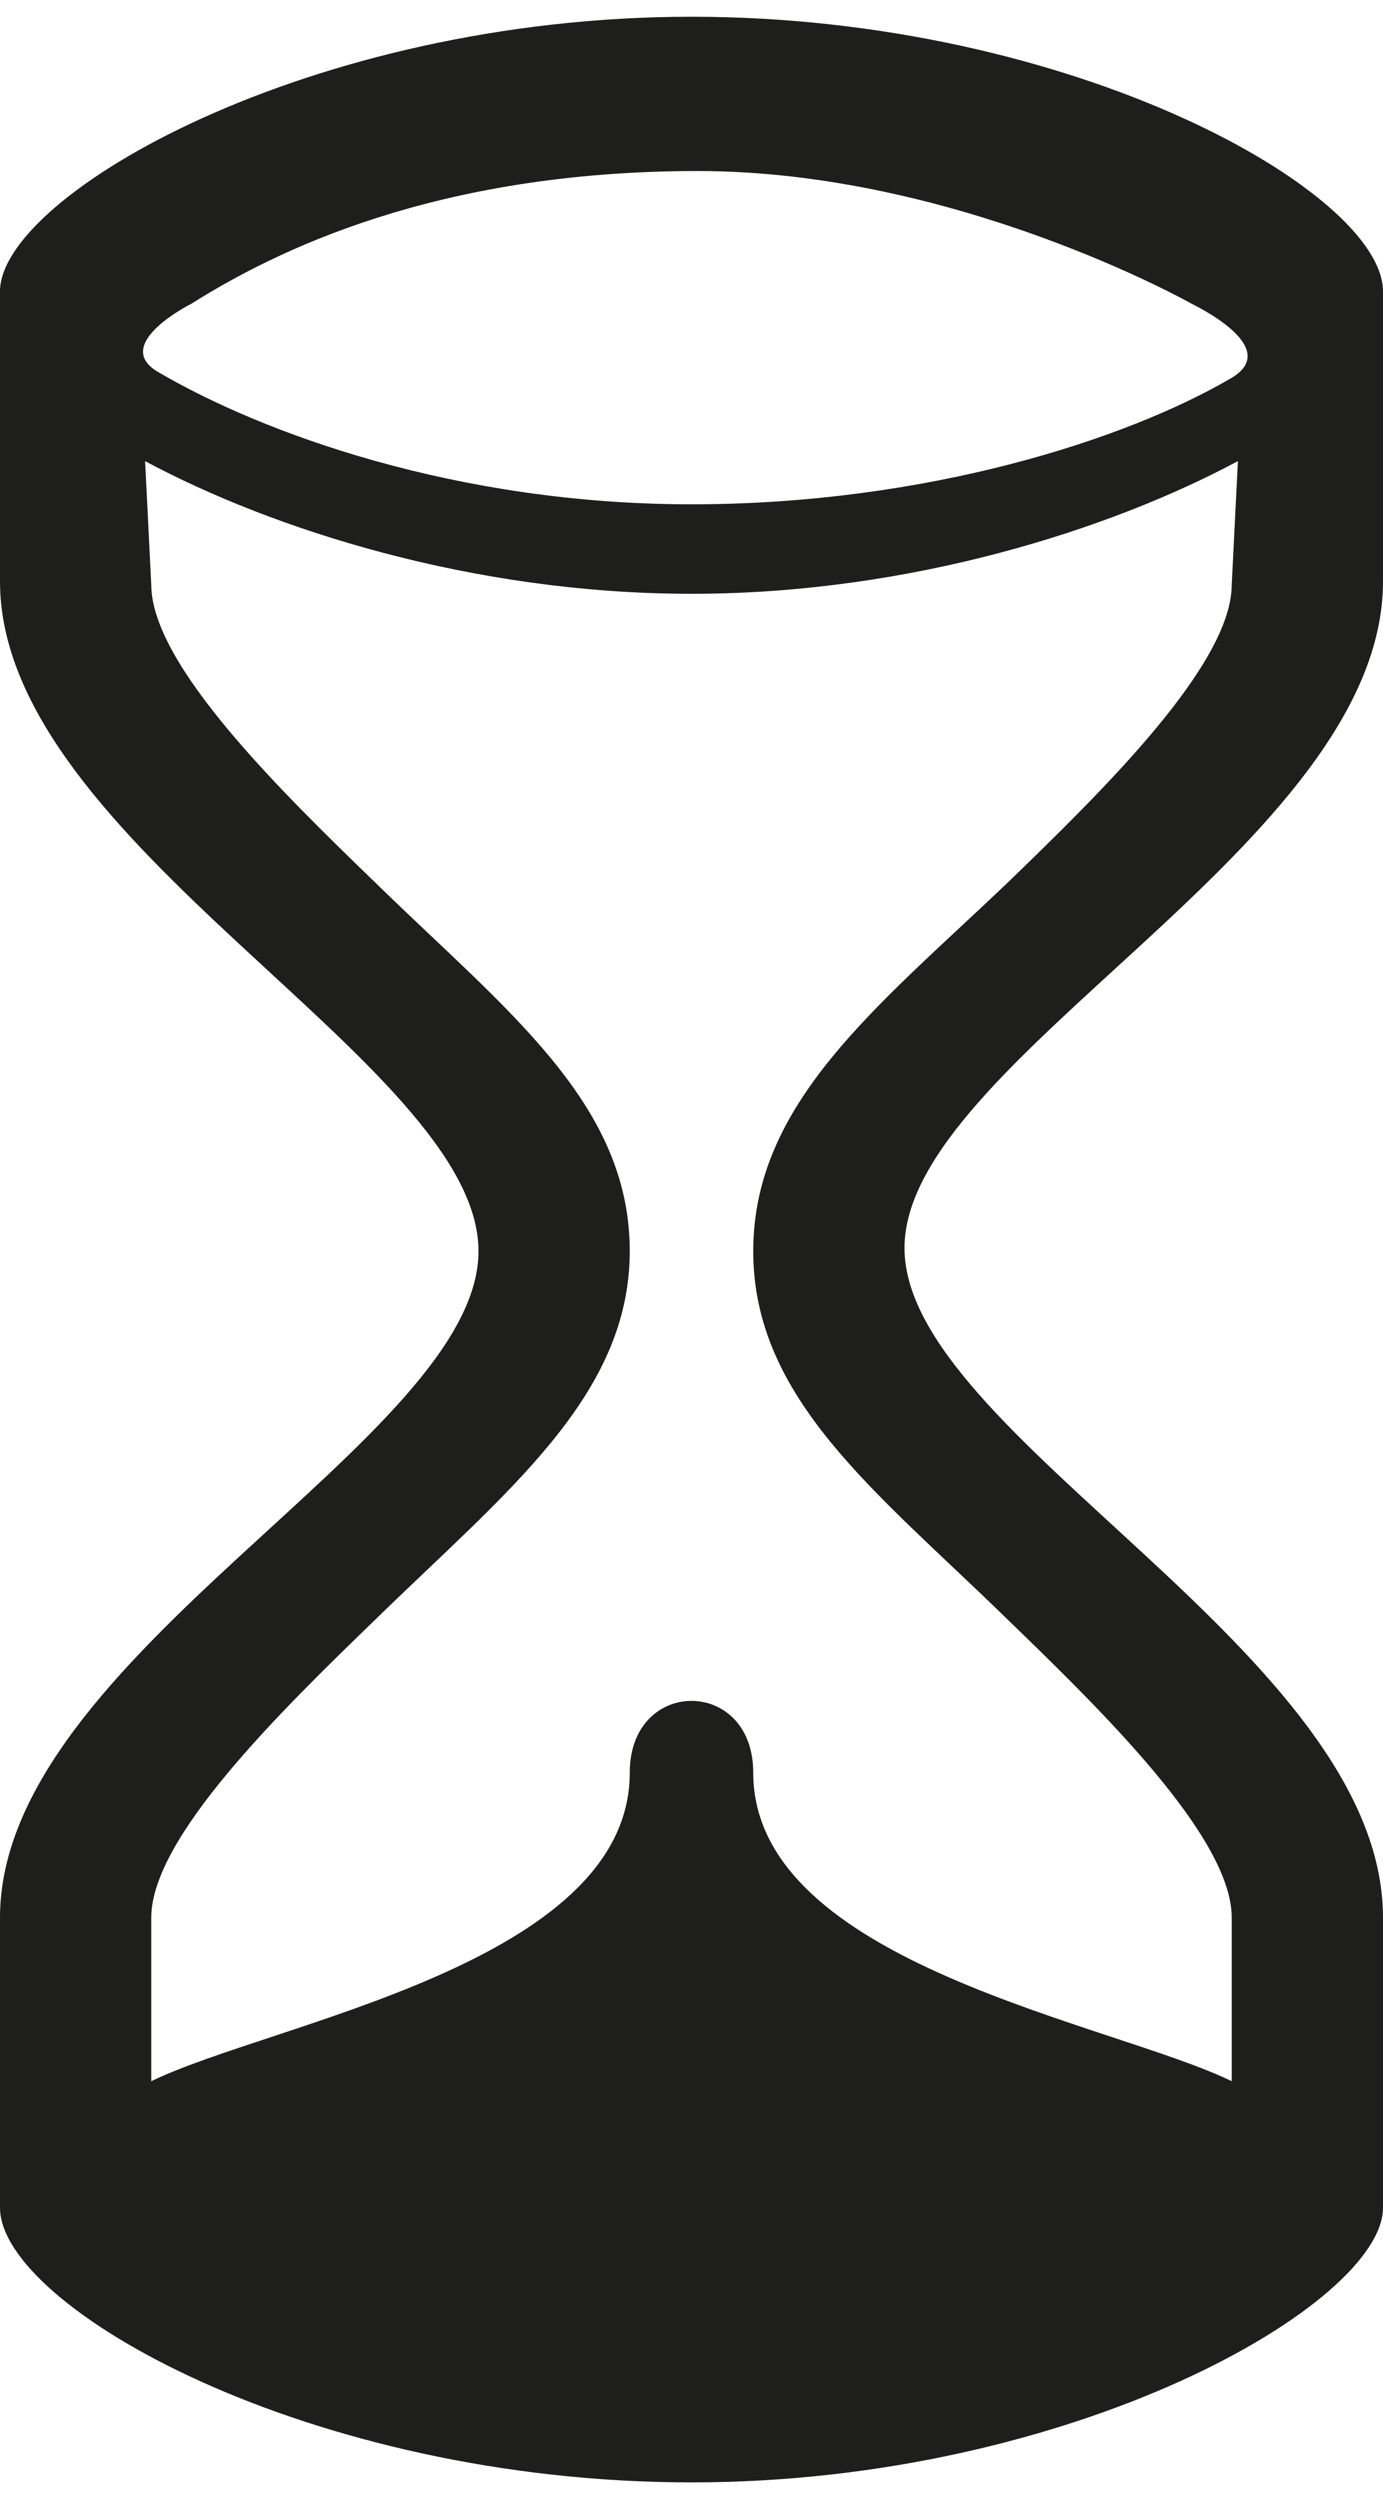
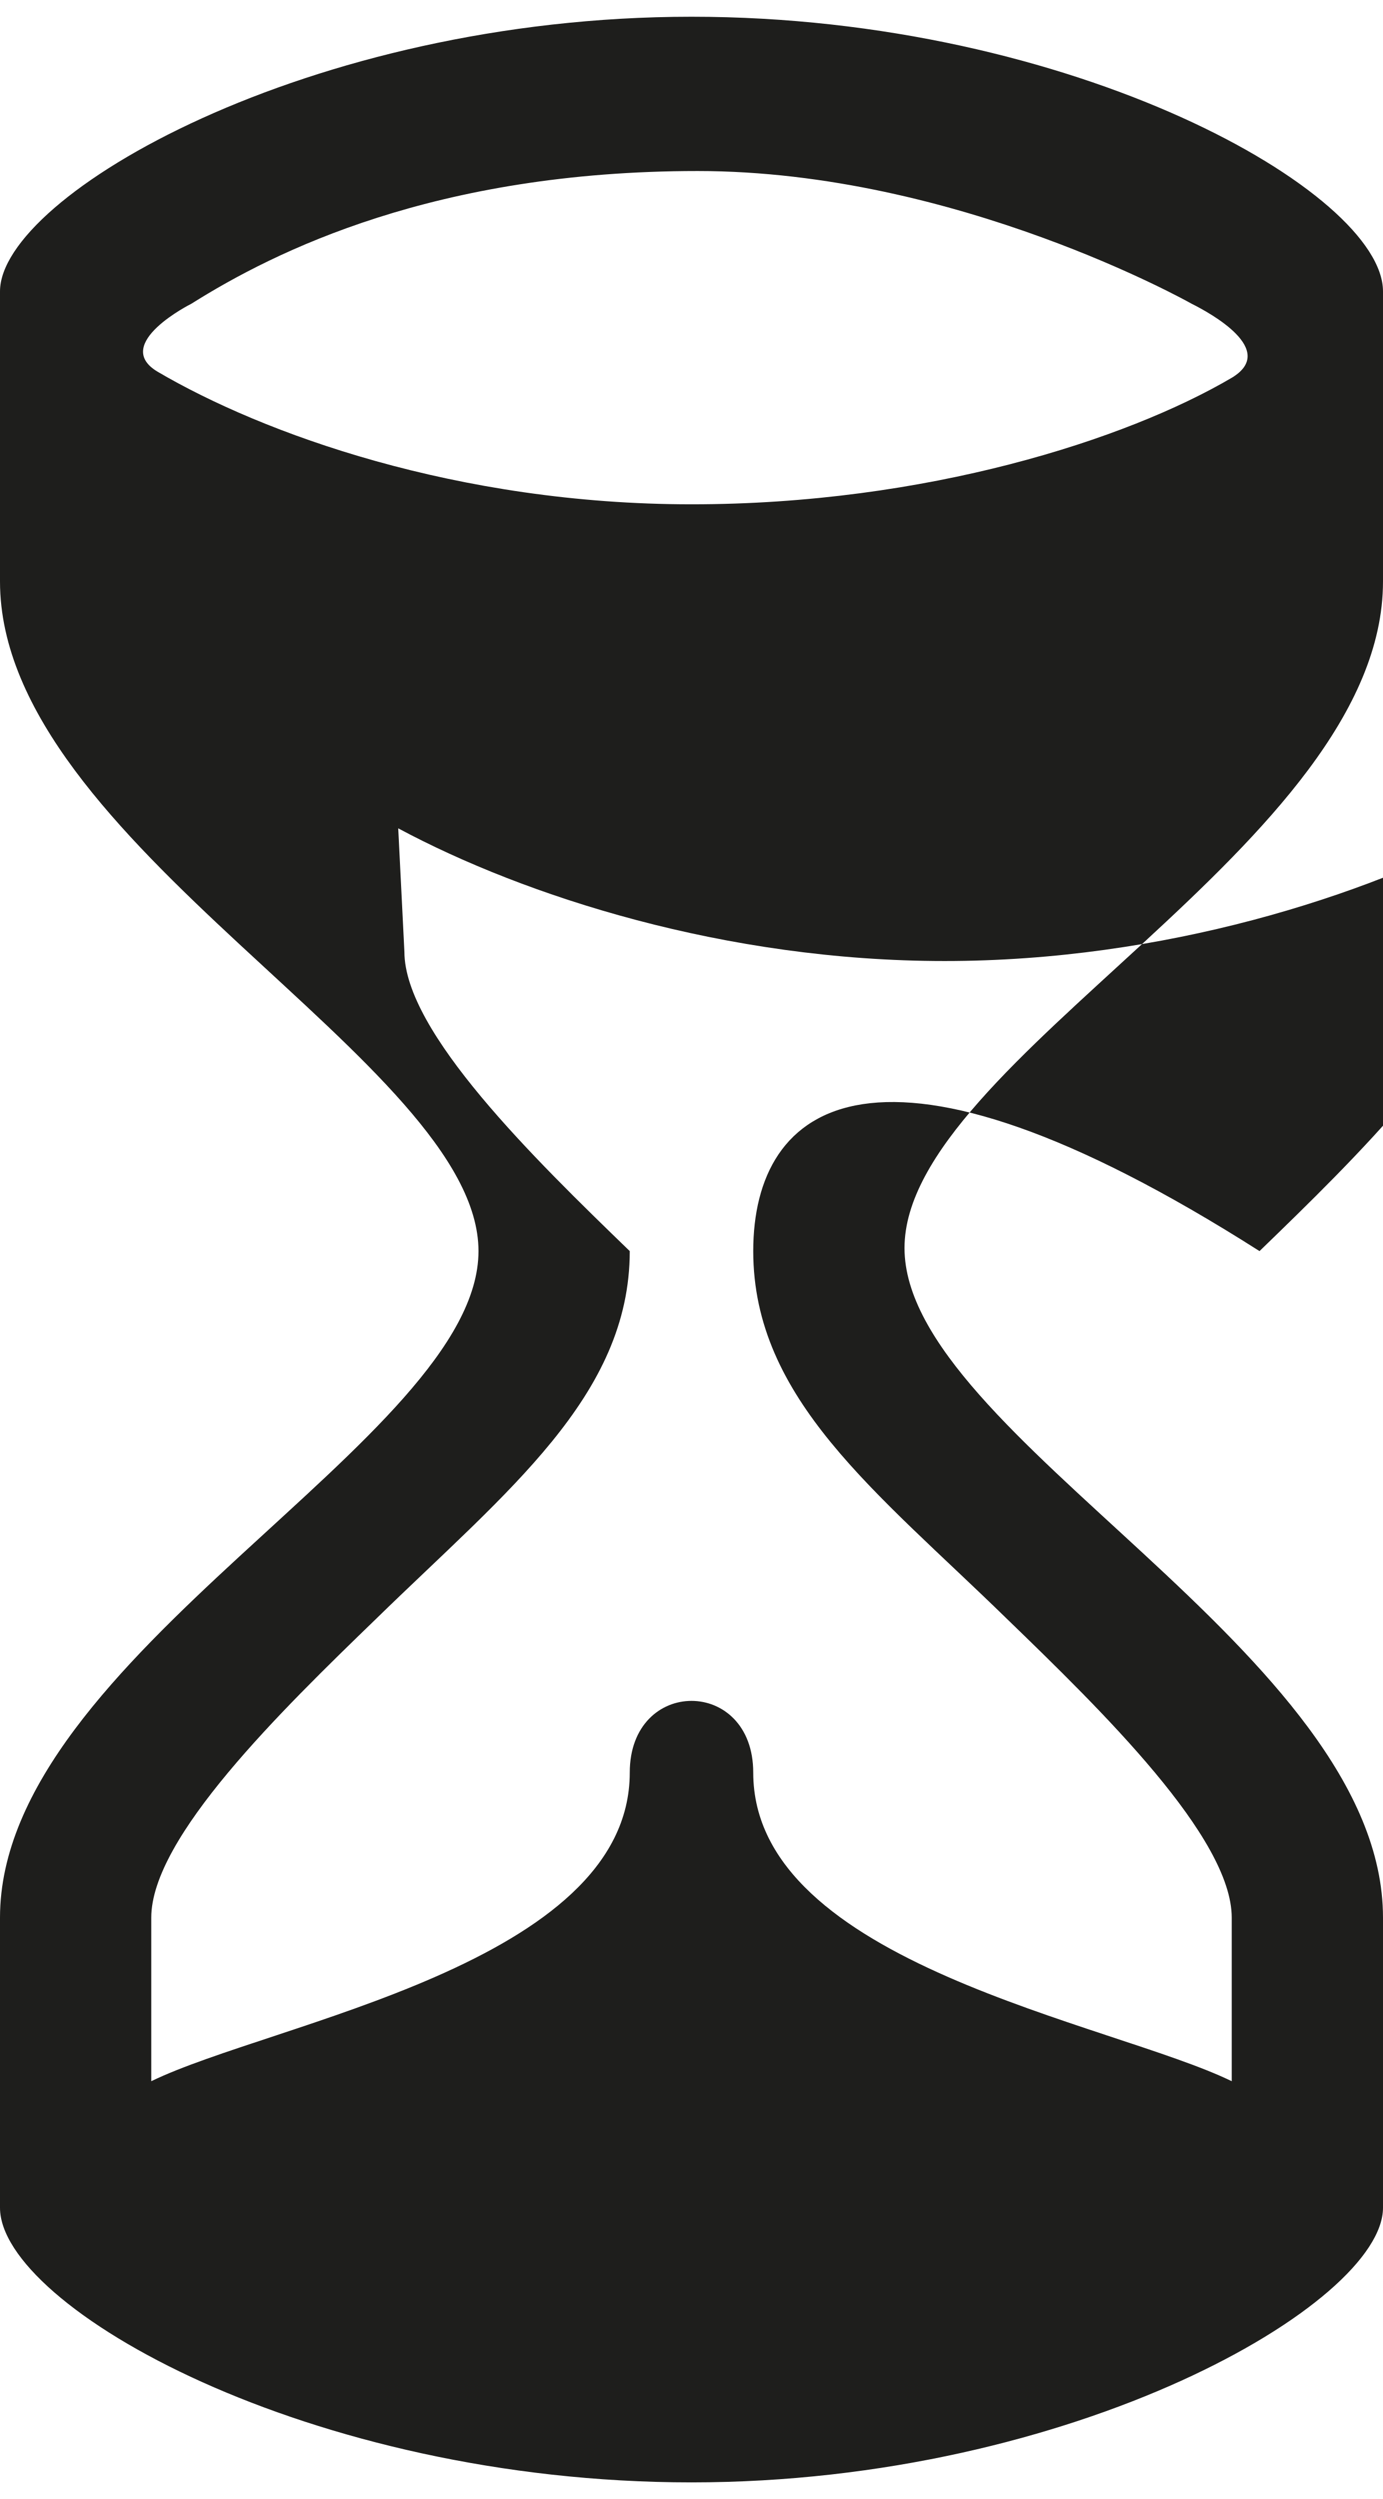
<svg xmlns="http://www.w3.org/2000/svg" version="1.1" x="0px" y="0px" width="26" height="47" viewBox="0 0 44.8 79.9" style="overflow: visible; width: 26px; height: 47px;">
  <style type="text/css">
	.st0-6171546a9945f{fill:#1E1E1C;}
</style>
  <defs>
    <linearGradient class="cerosgradient" data-cerosgradient="true" id="CerosGradient_ide9b272a90" gradientUnits="userSpaceOnUse" x1="50%" y1="100%" x2="50%" y2="0%">
      <stop offset="0%" stop-color="#d1d1d1" style="transition-property: none;" />
      <stop offset="100%" stop-color="#d1d1d1" style="transition-property: none;" />
    </linearGradient>
    <linearGradient />
  </defs>
  <g>
-     <path class="st0-6171546a9945f" d="M44.8,18.3c0-8.6,0-9.4,0-9.4c0-3.2-10-8.9-22.4-8.9C10,0,0,5.8,0,8.9c0,0,0,0.8,0,9.4   C0,26.8,15.5,33.9,15.5,40S0,53.1,0,61.6C0,70.2,0,71,0,71c0,3.2,10,8.9,22.4,8.9c12.4,0,22.4-5.8,22.4-8.9c0,0,0-0.8,0-9.4   c0-8.6-15.5-15.6-15.5-21.7S44.8,26.8,44.8,18.3z M6.2,9.3C8.9,7.6,14.1,5,22.6,5c8.4,0,16,4.3,16,4.3c0.6,0.3,2.8,1.5,1.3,2.4   c-3.4,2-9.9,4.1-17.5,4.1c-7.6,0-13.9-2.3-17.3-4.3C3.6,10.6,6.2,9.3,6.2,9.3z M24.4,40c0,4.8,4,7.8,8.2,11.9   c3.1,3,7.3,7.1,7.3,9.7v5.3c-3.9-1.9-15.5-3.8-15.5-10c0-3.1-4-3.1-4,0c0,6.2-11.6,8.1-15.5,10v-5.3c0-2.6,4.2-6.7,7.3-9.7   c4.2-4.1,8.2-7.2,8.2-11.9c0-4.8-4-7.8-8.2-11.9c-3.1-3-7.3-7.1-7.3-9.7l-0.2-4c4.1,2.2,10.6,4.3,17.7,4.3s13.6-2.1,17.7-4.3   l-0.2,4c0,2.6-4.2,6.7-7.3,9.7C28.4,32.1,24.4,35.2,24.4,40z" style="transition-property: none;" />
+     <path class="st0-6171546a9945f" d="M44.8,18.3c0-8.6,0-9.4,0-9.4c0-3.2-10-8.9-22.4-8.9C10,0,0,5.8,0,8.9c0,0,0,0.8,0,9.4   C0,26.8,15.5,33.9,15.5,40S0,53.1,0,61.6C0,70.2,0,71,0,71c0,3.2,10,8.9,22.4,8.9c12.4,0,22.4-5.8,22.4-8.9c0,0,0-0.8,0-9.4   c0-8.6-15.5-15.6-15.5-21.7S44.8,26.8,44.8,18.3z M6.2,9.3C8.9,7.6,14.1,5,22.6,5c8.4,0,16,4.3,16,4.3c0.6,0.3,2.8,1.5,1.3,2.4   c-3.4,2-9.9,4.1-17.5,4.1c-7.6,0-13.9-2.3-17.3-4.3C3.6,10.6,6.2,9.3,6.2,9.3z M24.4,40c0,4.8,4,7.8,8.2,11.9   c3.1,3,7.3,7.1,7.3,9.7v5.3c-3.9-1.9-15.5-3.8-15.5-10c0-3.1-4-3.1-4,0c0,6.2-11.6,8.1-15.5,10v-5.3c0-2.6,4.2-6.7,7.3-9.7   c4.2-4.1,8.2-7.2,8.2-11.9c-3.1-3-7.3-7.1-7.3-9.7l-0.2-4c4.1,2.2,10.6,4.3,17.7,4.3s13.6-2.1,17.7-4.3   l-0.2,4c0,2.6-4.2,6.7-7.3,9.7C28.4,32.1,24.4,35.2,24.4,40z" style="transition-property: none;" />
  </g>
</svg>